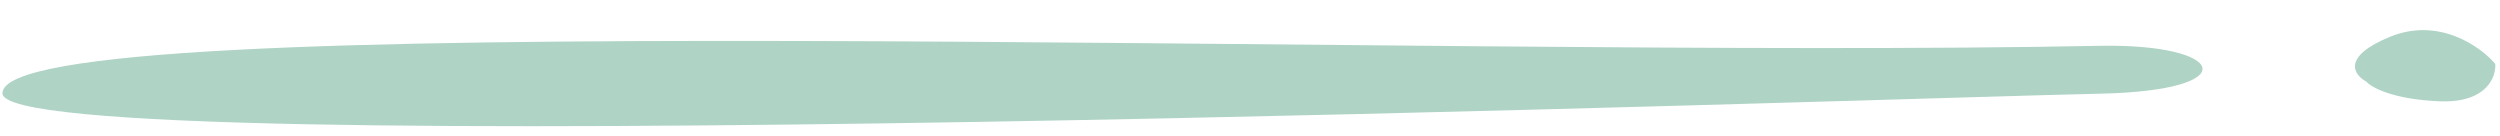
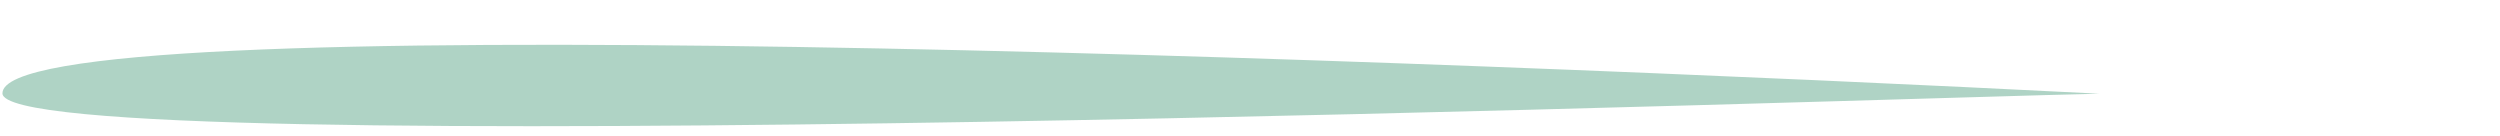
<svg xmlns="http://www.w3.org/2000/svg" width="348" height="19" viewBox="0 0 348 19" fill="none">
-   <path d="M0.34 12.99C0.338 22.987 265.942 13.57 292.217 13.044C312.702 12.635 310.02 6.022 292.206 6.378C197.975 8.264 0.342 0.494 0.34 12.99Z" fill="#AFD3C5" />
-   <path d="M332.692 5.121C339.493 2.34 345.292 6.478 347.341 8.894C347.474 10.738 346.109 14.361 339.588 14.098C333.068 13.835 330.072 12.158 329.389 11.353C327.656 10.434 325.891 7.902 332.692 5.121Z" fill="#AFD3C5" />
+   <path d="M0.34 12.99C0.338 22.987 265.942 13.57 292.217 13.044C197.975 8.264 0.342 0.494 0.34 12.99Z" fill="#AFD3C5" />
</svg>